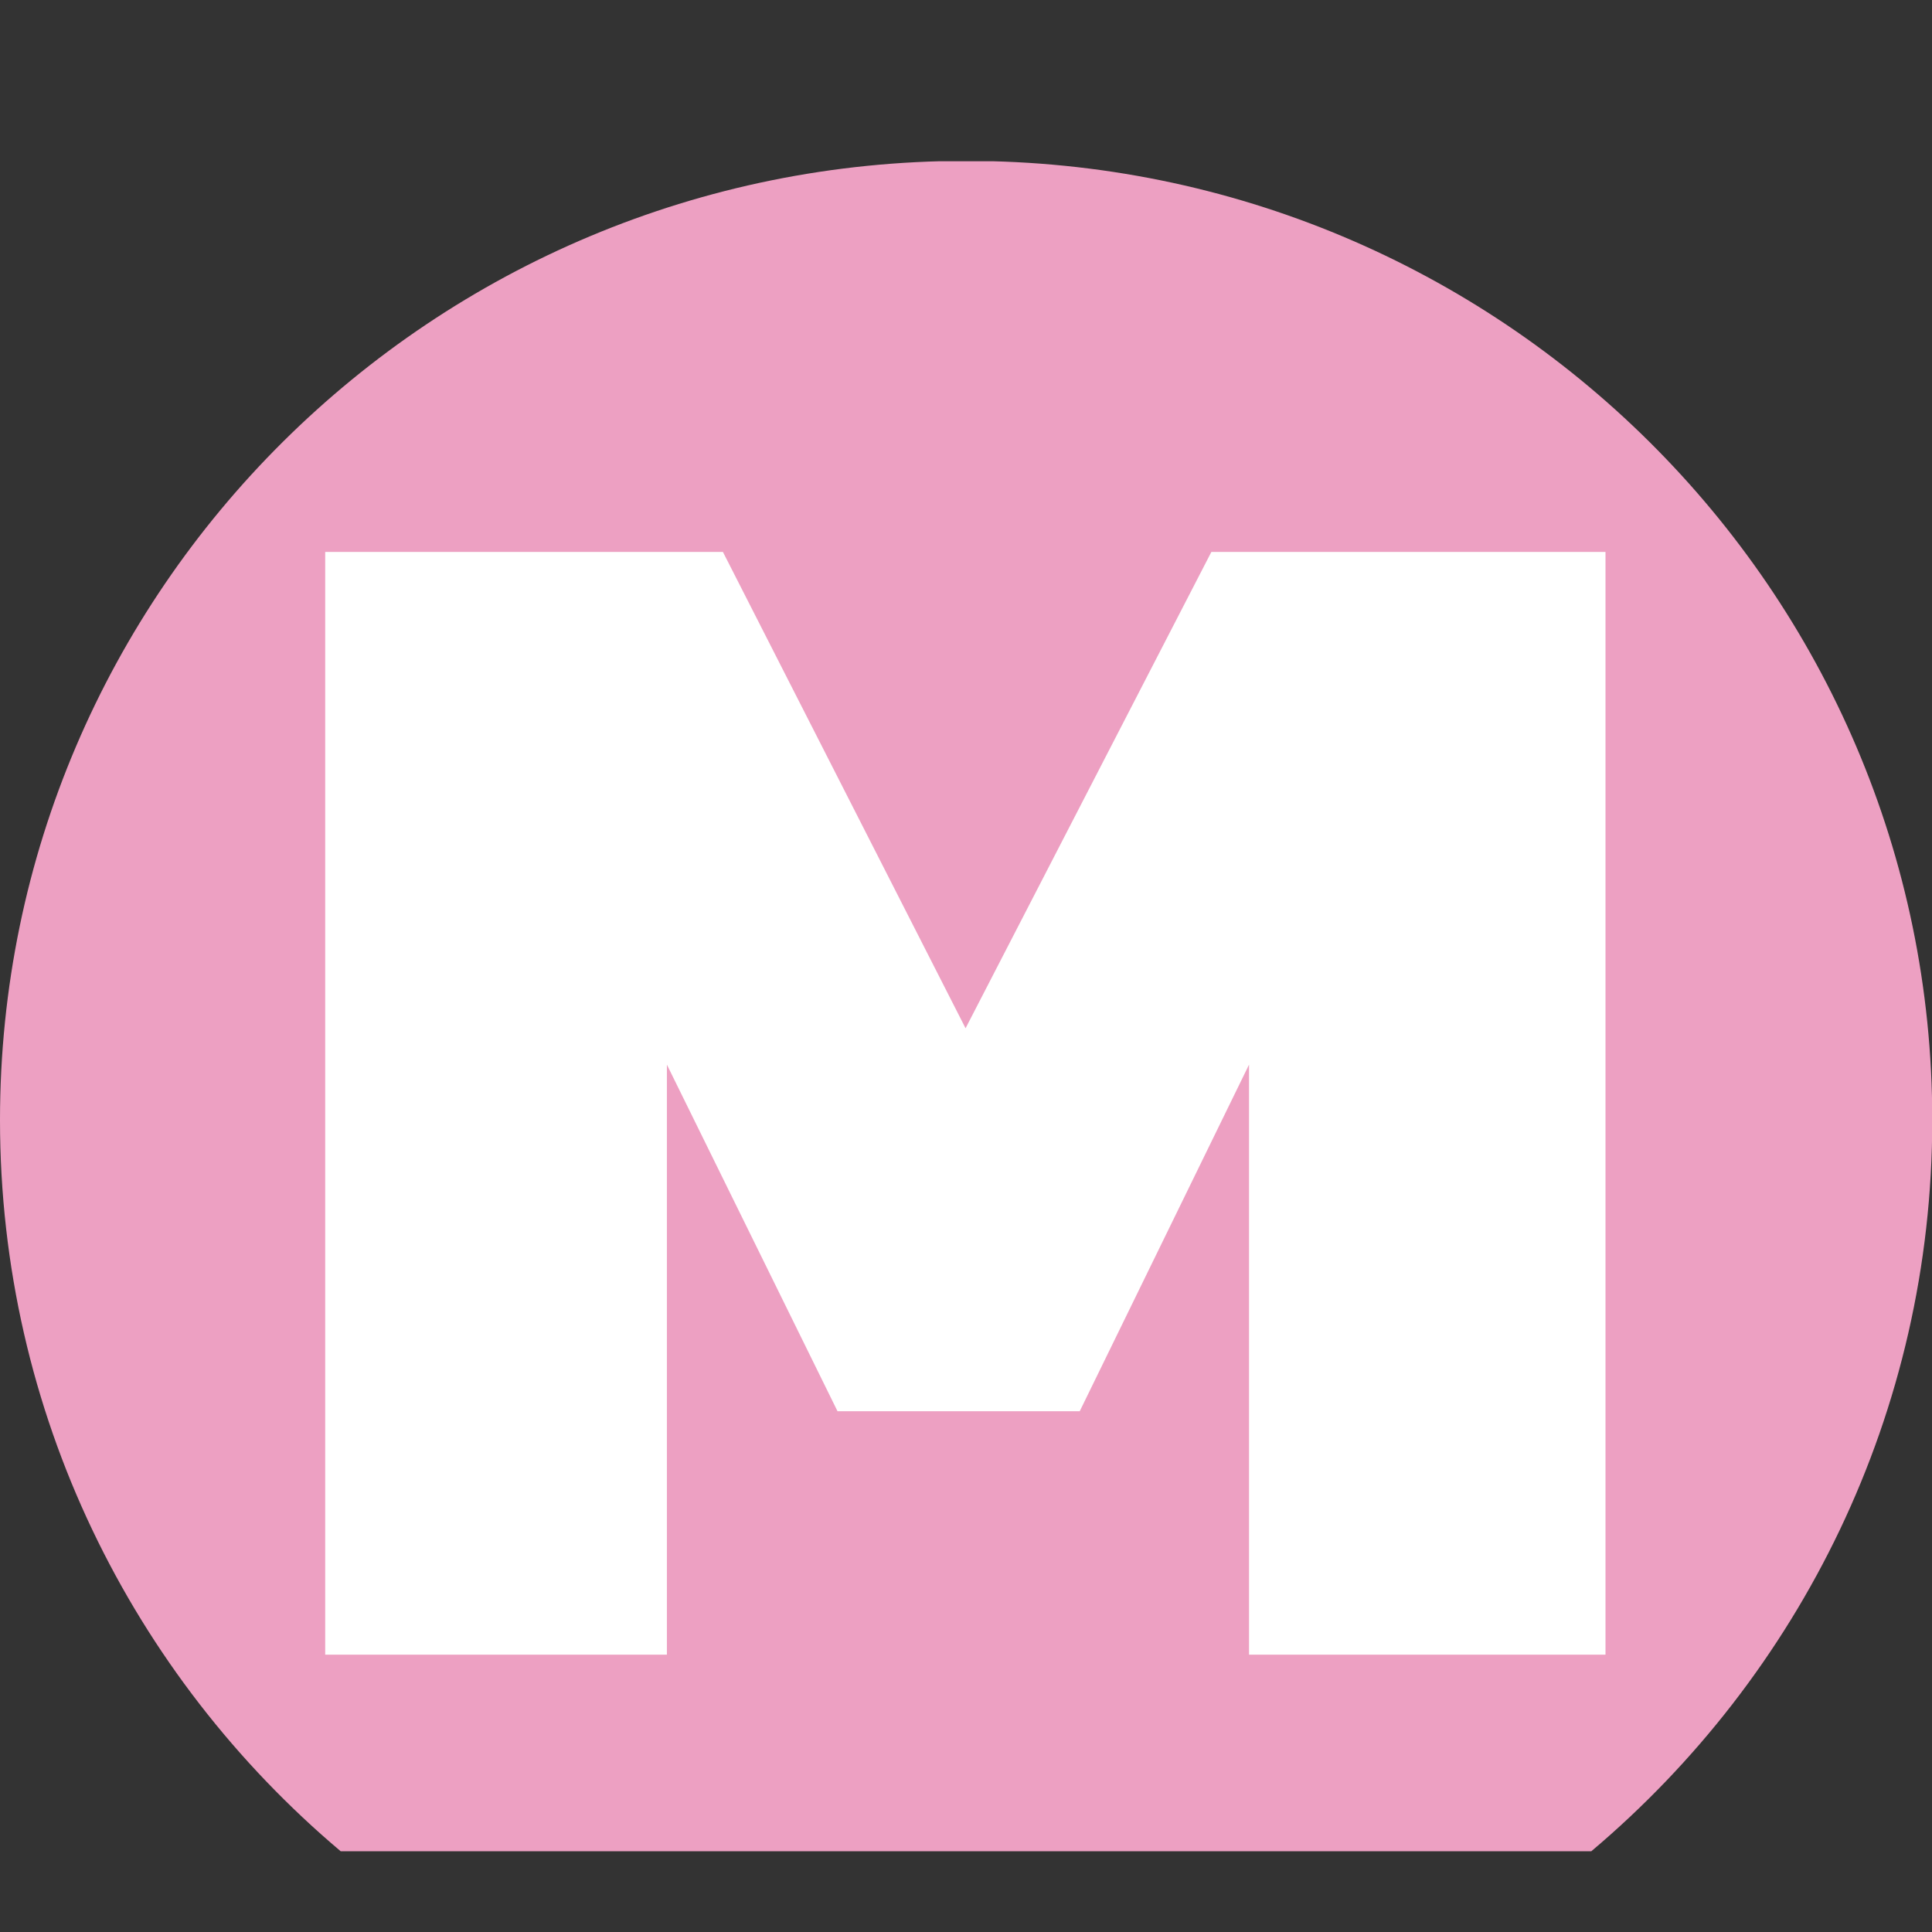
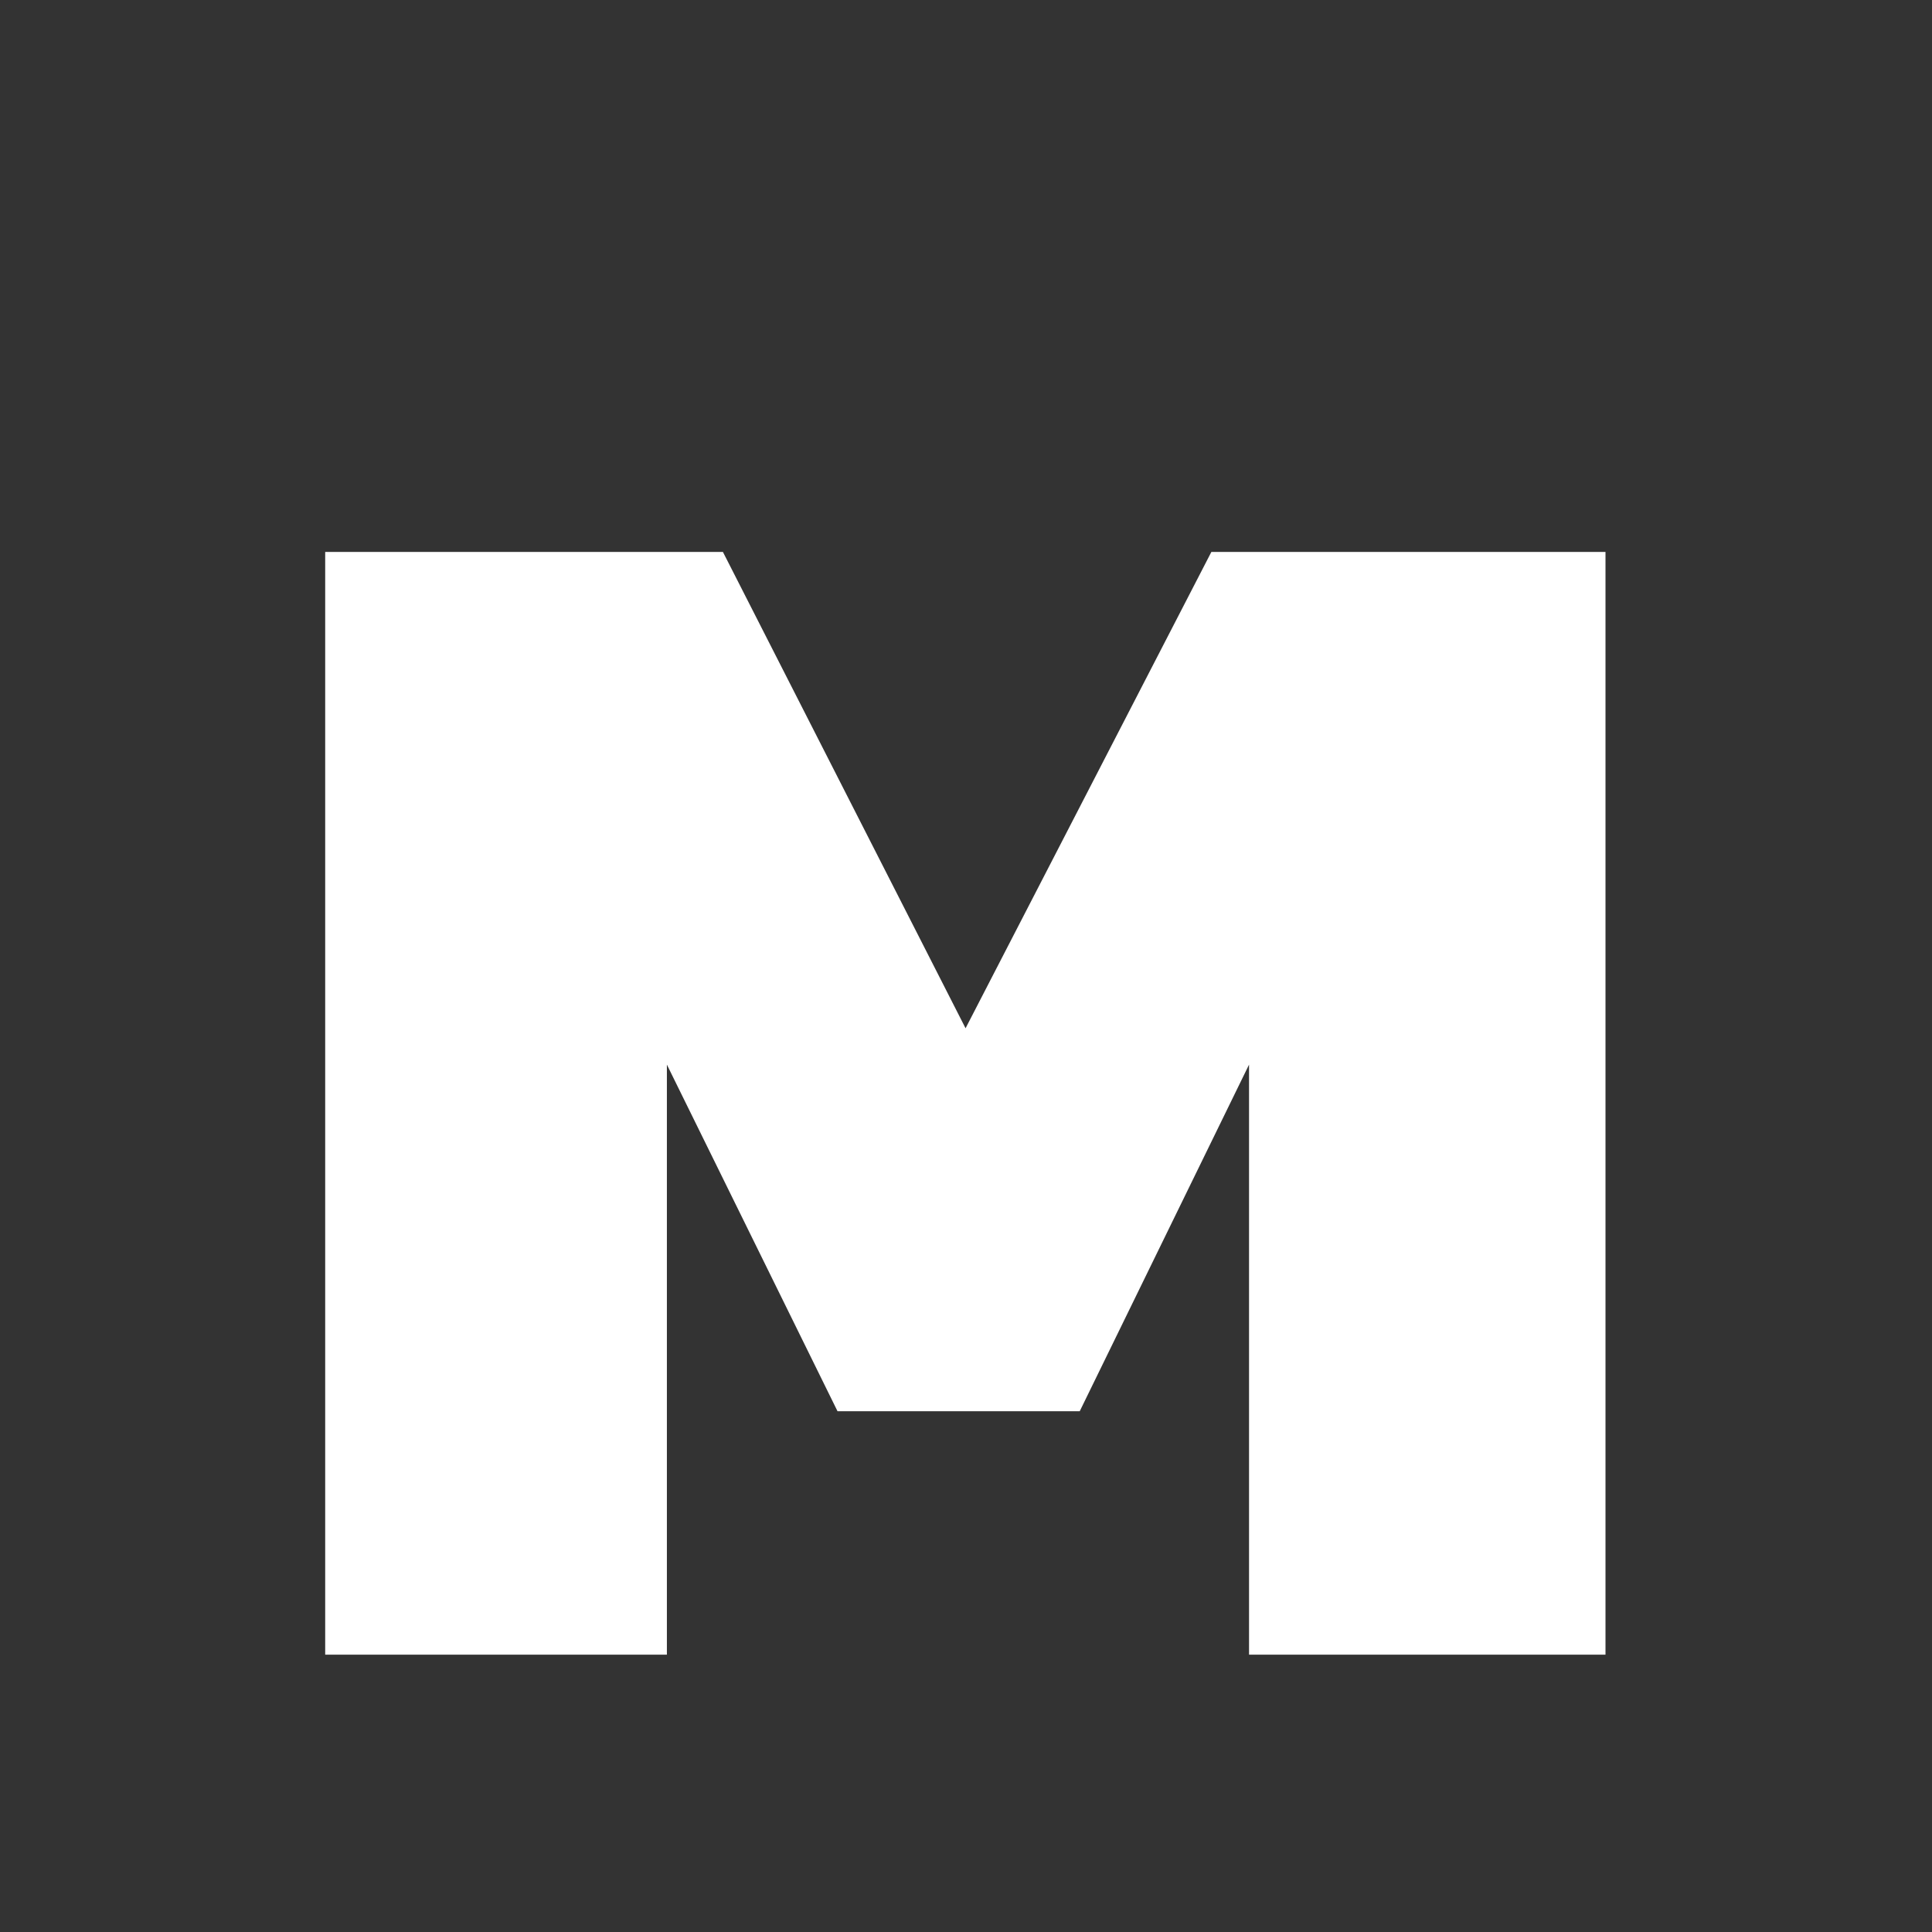
<svg xmlns="http://www.w3.org/2000/svg" width="22" height="22" viewBox="0 0 22 22" fill="none">
  <rect x="0" y="0" width="22" height="22" fill="#333333" stroke="none" />
  <g clip-path="url(#clip0_1955_167972)">
-     <path d="M11 1.832C4.925 1.832 0 6.721 0 12.754C0 16.09 1.506 19.078 3.88 21.081H18.12C20.494 19.078 22.003 16.091 22.003 12.754C22.003 6.721 17.078 1.832 11.003 1.832H11Z" fill="#EDA0C2" />
    <path d="M3.703 18.842V6.285H8.232L10.995 11.709L13.794 6.285H18.282V18.842H14.223V12.123L12.295 16.07H9.537L7.594 12.123V18.842H3.703Z" fill="white" />
  </g>
  <defs>
    <clipPath id="clip0_1955_167972">
      <rect width="22" height="19.25" fill="white" transform="translate(0 1.836)" />
    </clipPath>
  </defs>
</svg>